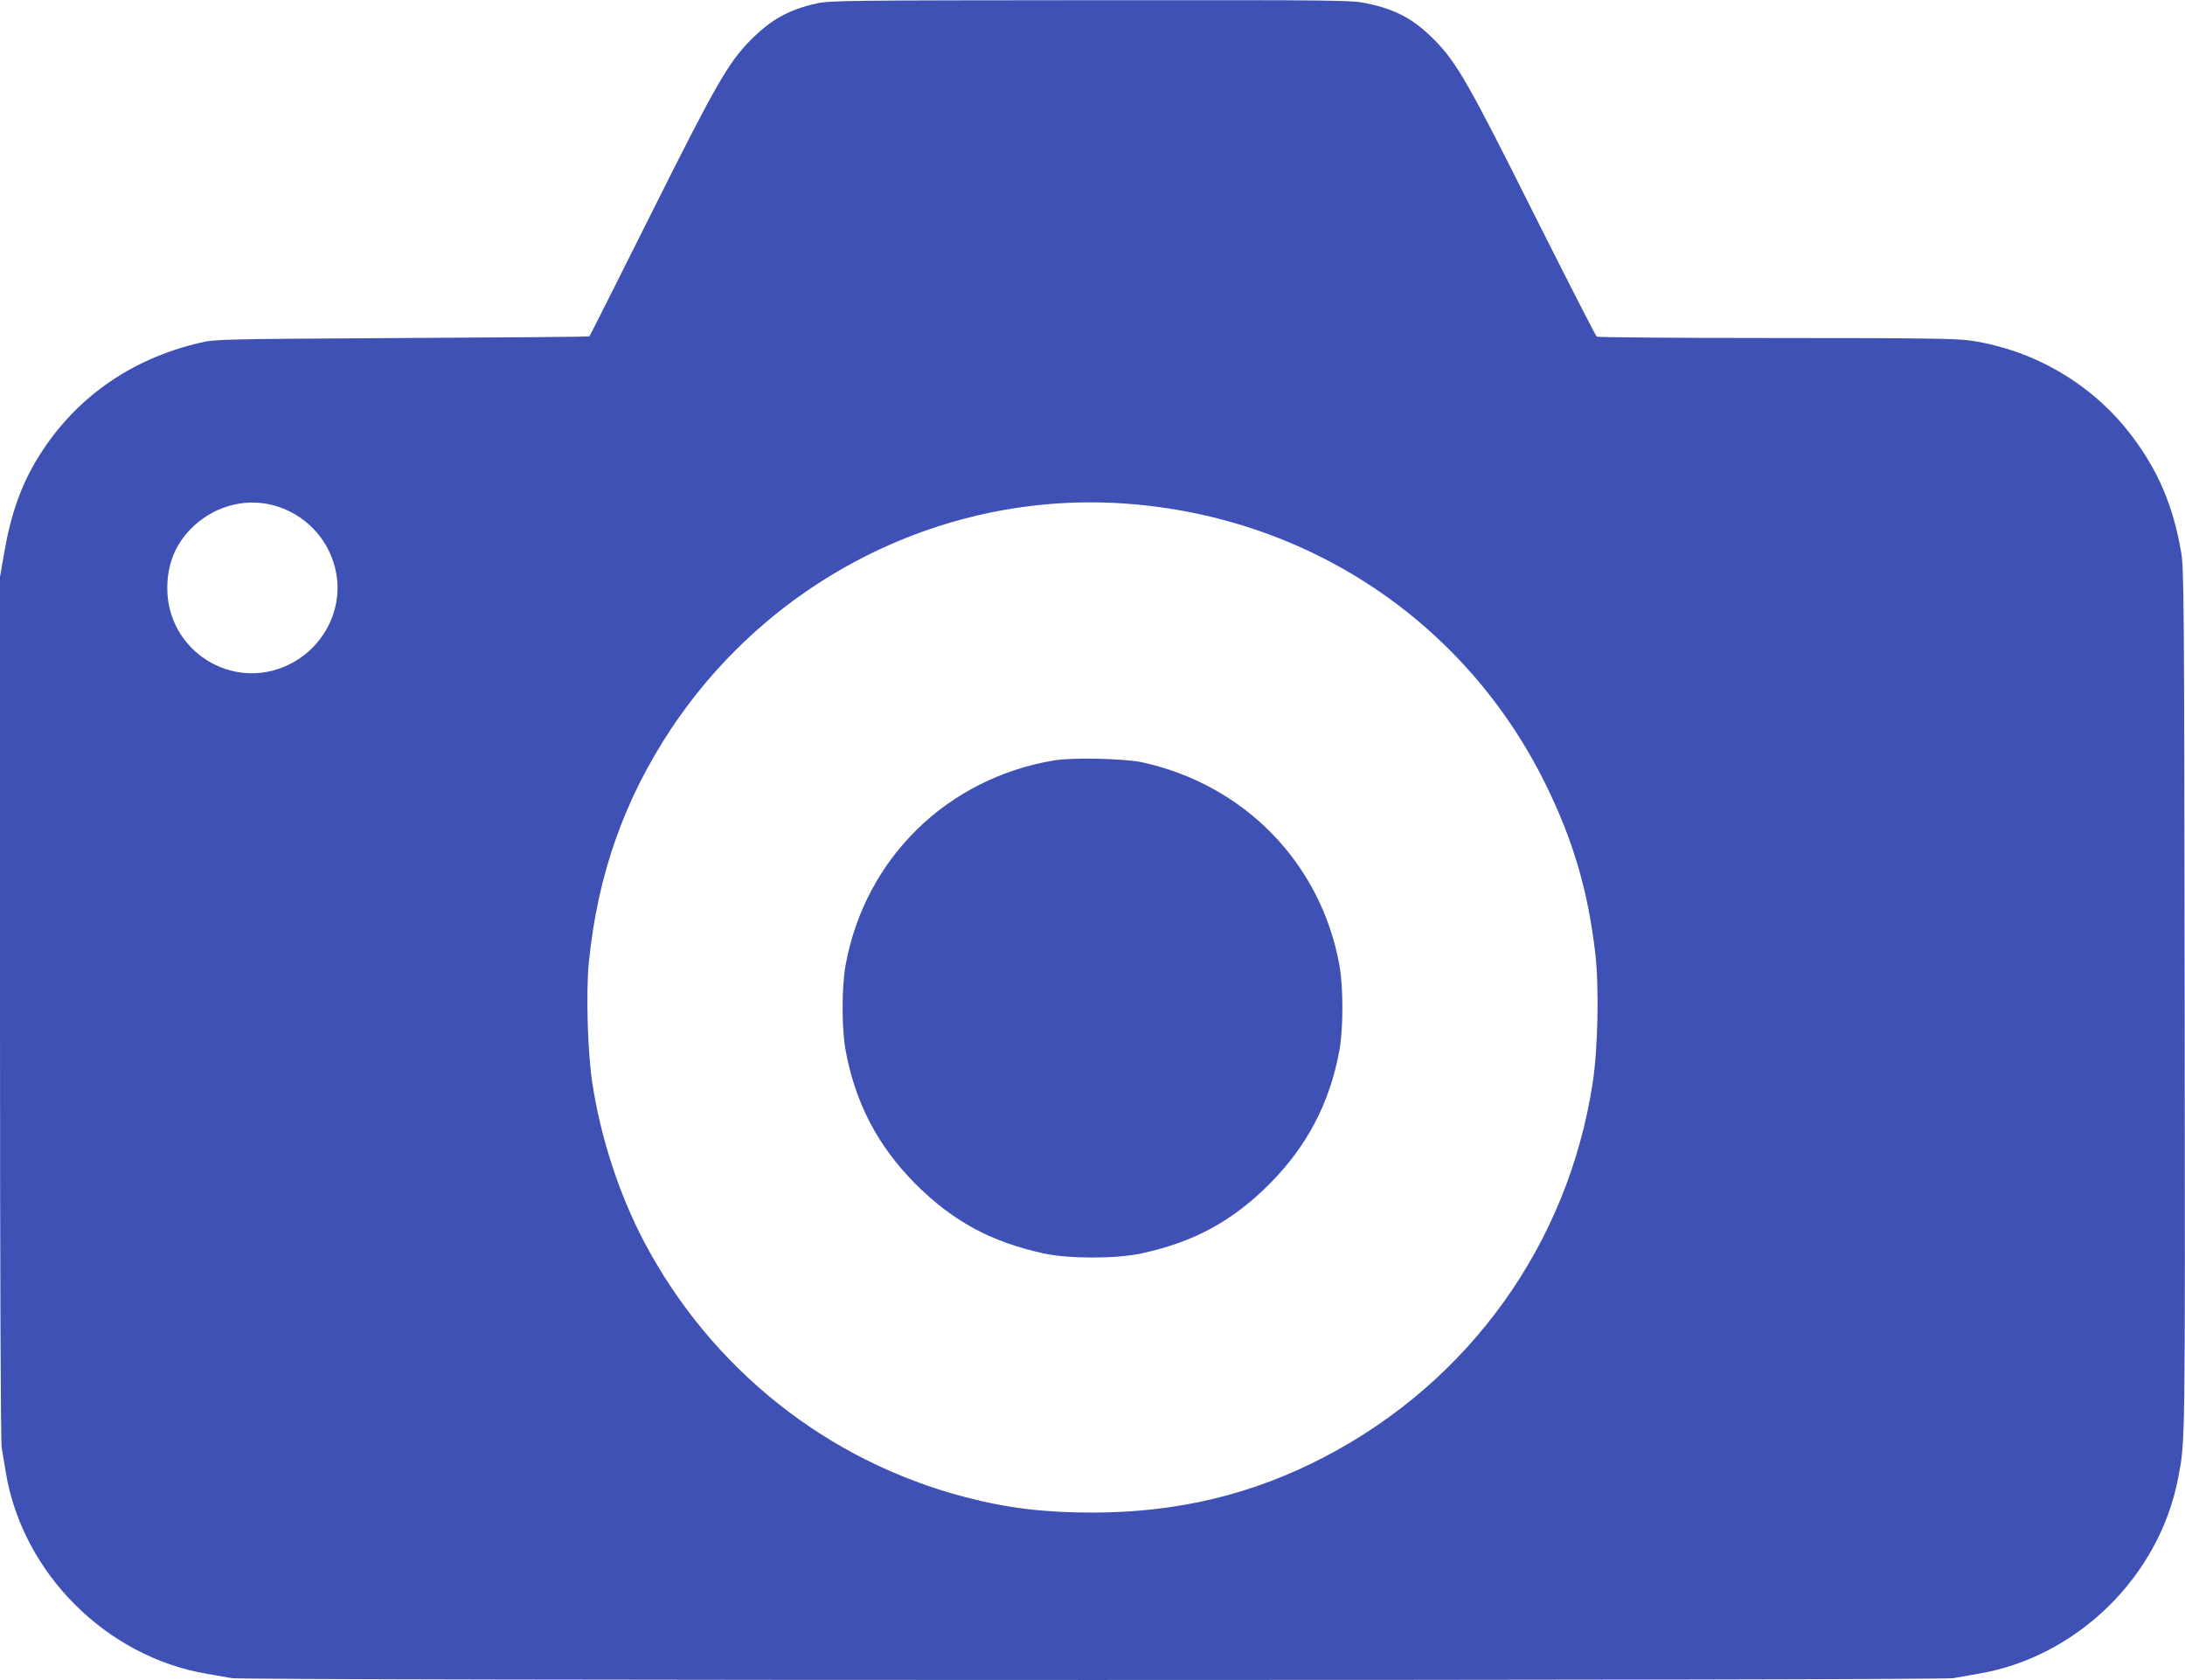
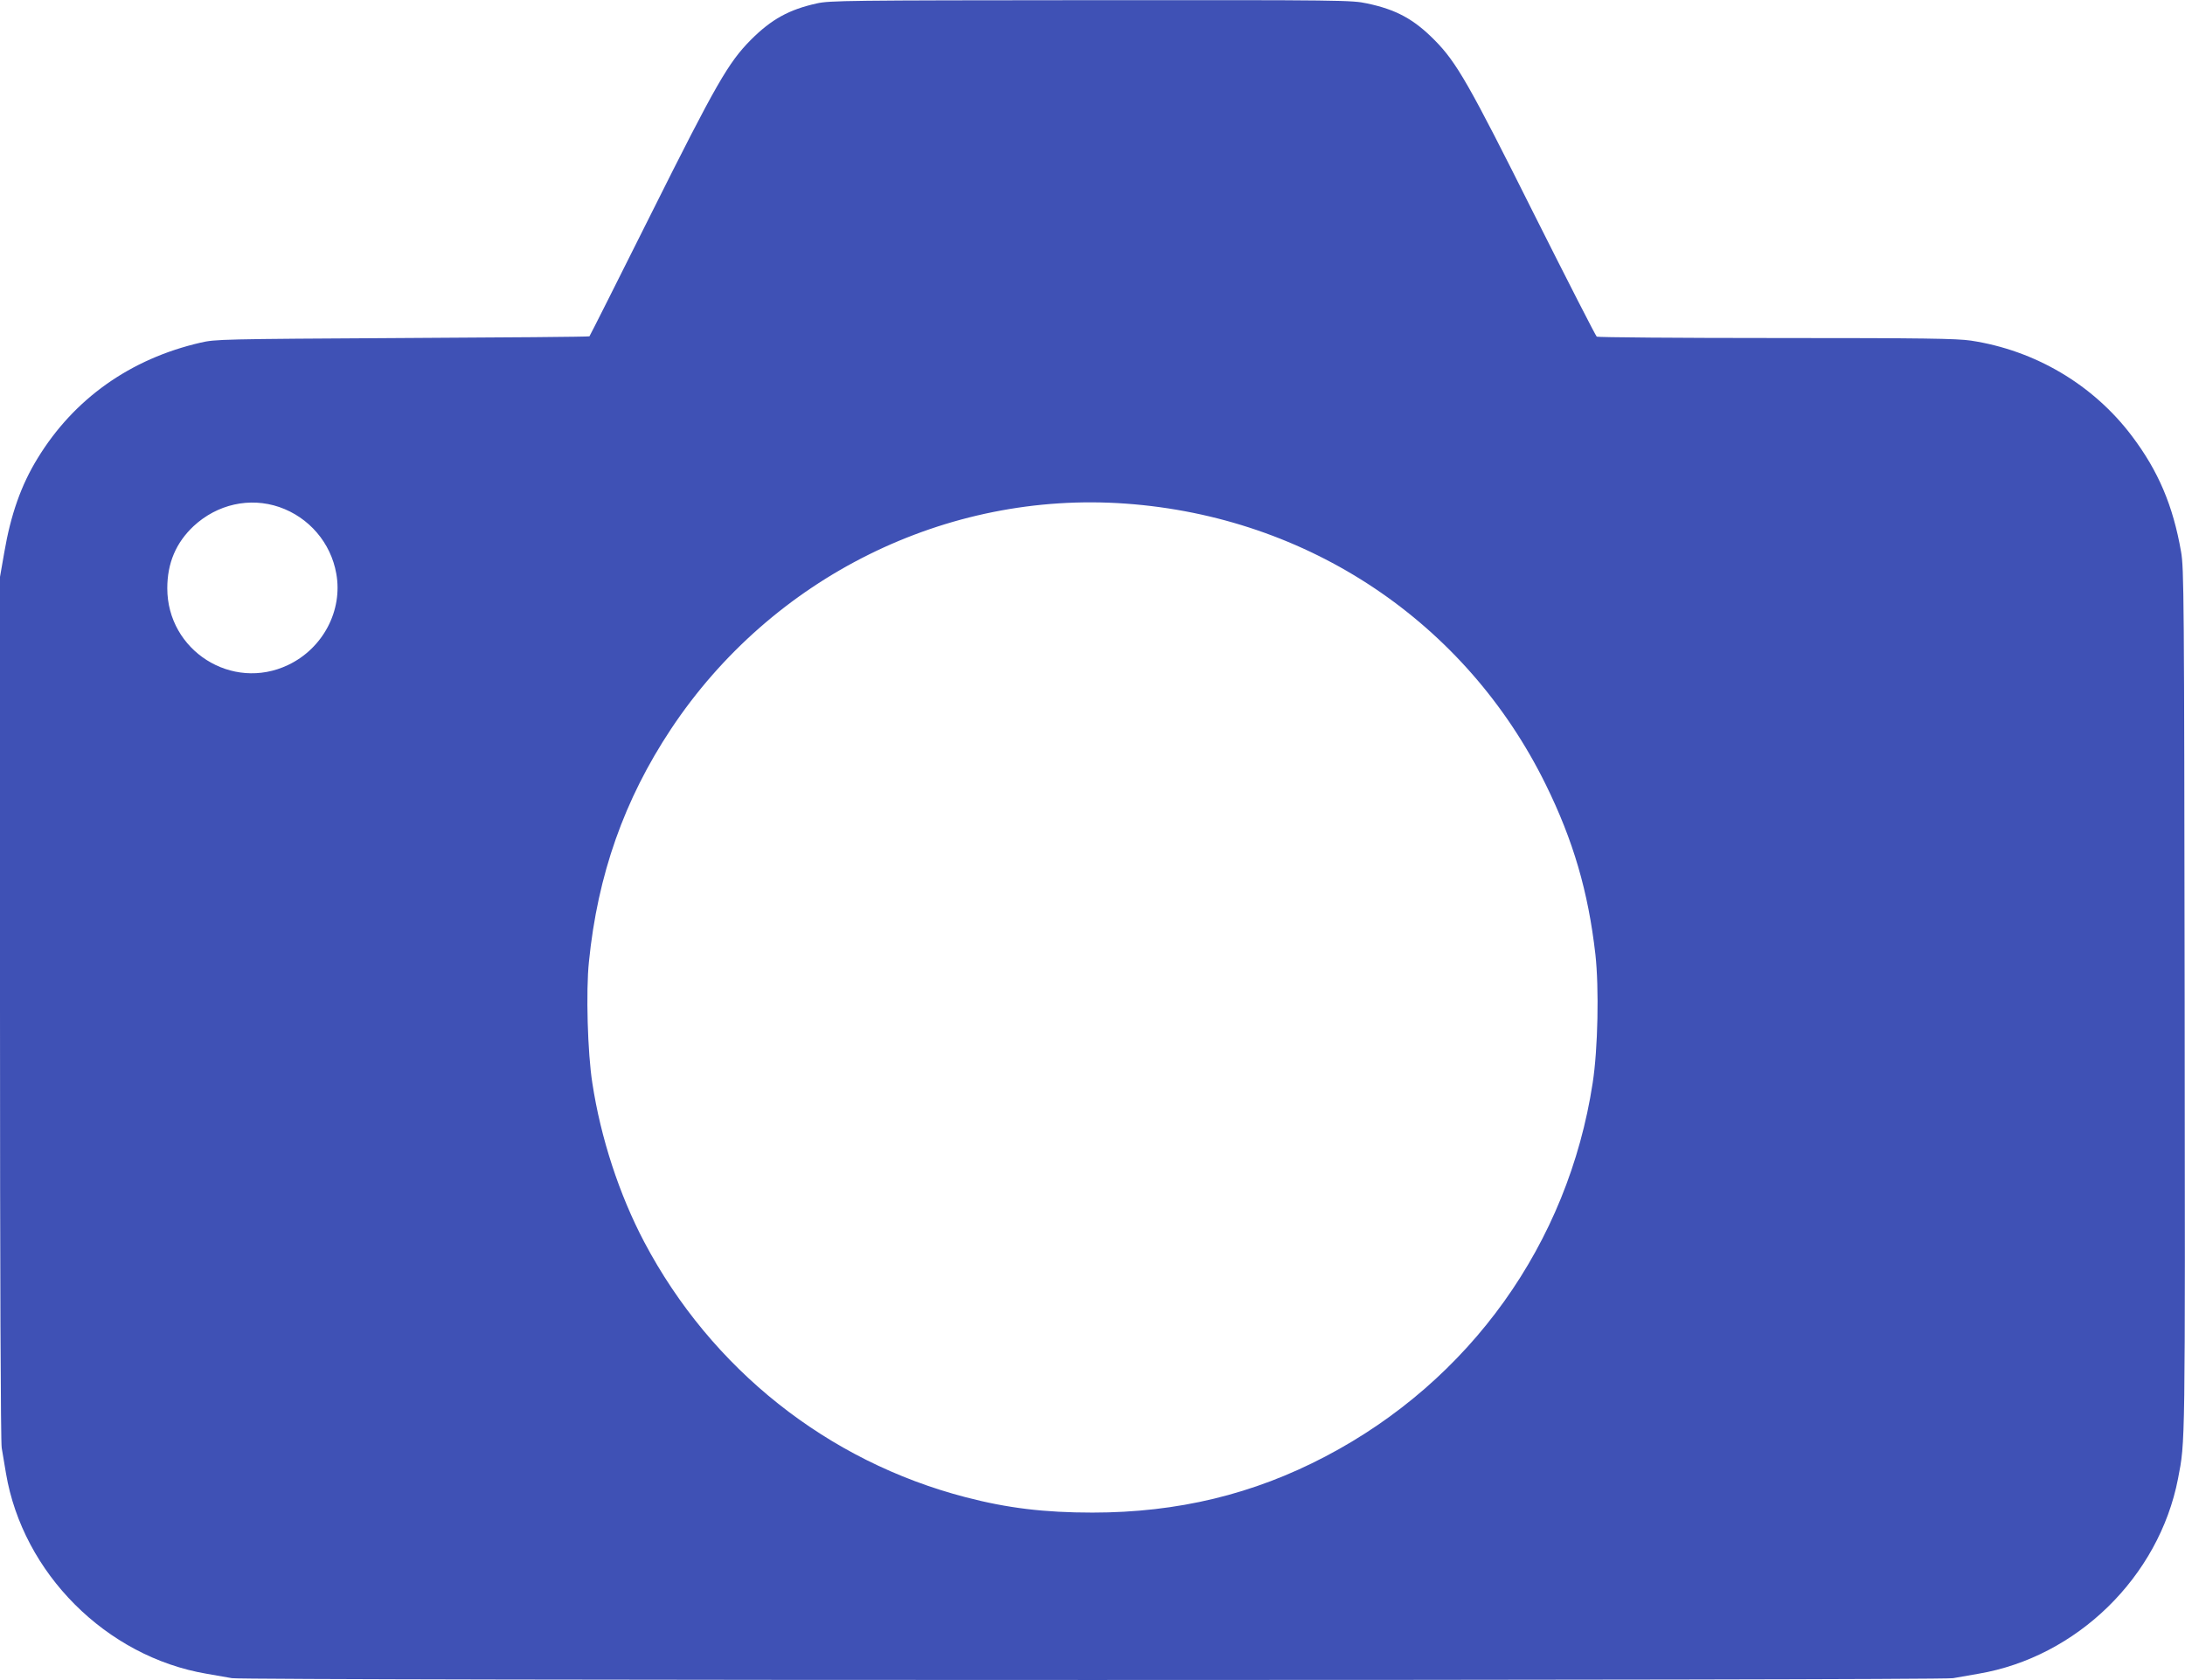
<svg xmlns="http://www.w3.org/2000/svg" version="1.0" width="1280pt" height="984pt" viewBox="0 0 1280 984" preserveAspectRatio="xMidYMid meet">
  <g transform="translate(0,984) scale(0.1,-0.1)" fill="#3f51b5" stroke="none">
    <path d="M4785 9820 c-163 -36 -266 -93 -386 -213 -132 -133 -203 -256 -586 -1022 -195 -390 -357 -712 -360 -715 -3 -3 -496 -7 -1096 -10 -1061 -6 -1095 -7 -1182 -27 -412 -95 -742 -329 -955 -678 -96 -156 -157 -329 -195 -551 l-25 -143 0 -2524 c0 -1563 4 -2544 10 -2578 5 -30 16 -97 25 -149 99 -585 587 -1074 1175 -1174 52 -9 119 -21 149 -26 74 -14 10008 -14 10082 0 30 5 97 17 149 26 577 98 1057 567 1169 1142 43 224 42 153 39 2797 -3 2377 -4 2536 -21 2633 -47 270 -133 473 -288 678 -227 301 -567 502 -944 559 -84 12 -267 15 -1140 15 -572 0 -1045 4 -1051 8 -6 4 -171 327 -367 717 -381 762 -454 890 -584 1021 -121 122 -224 178 -395 214 -89 19 -137 20 -1617 19 -1424 -1 -1531 -2 -1606 -19z m-3149 -2950 c174 -60 302 -209 334 -390 39 -216 -78 -438 -282 -535 -329 -157 -708 84 -708 449 0 148 51 267 154 364 139 129 329 171 502 112z m4959 20 c1070 -77 1992 -694 2460 -1645 161 -327 249 -627 291 -995 22 -197 15 -555 -16 -754 -144 -940 -718 -1743 -1565 -2187 -423 -222 -866 -329 -1365 -329 -281 0 -498 26 -743 90 -809 210 -1490 751 -1883 1495 -146 277 -255 609 -304 931 -28 177 -38 539 -20 710 51 510 207 951 481 1364 591 889 1612 1396 2664 1320z" />
-     <path d="M6175 5386 c-628 -105 -1107 -575 -1221 -1197 -24 -130 -24 -381 1 -509 58 -306 189 -555 409 -776 219 -218 442 -339 750 -406 146 -32 426 -32 572 0 307 66 532 188 750 406 219 220 352 471 409 776 25 128 25 379 1 509 -109 596 -556 1055 -1156 1186 -103 22 -408 29 -515 11z" />
  </g>
</svg>